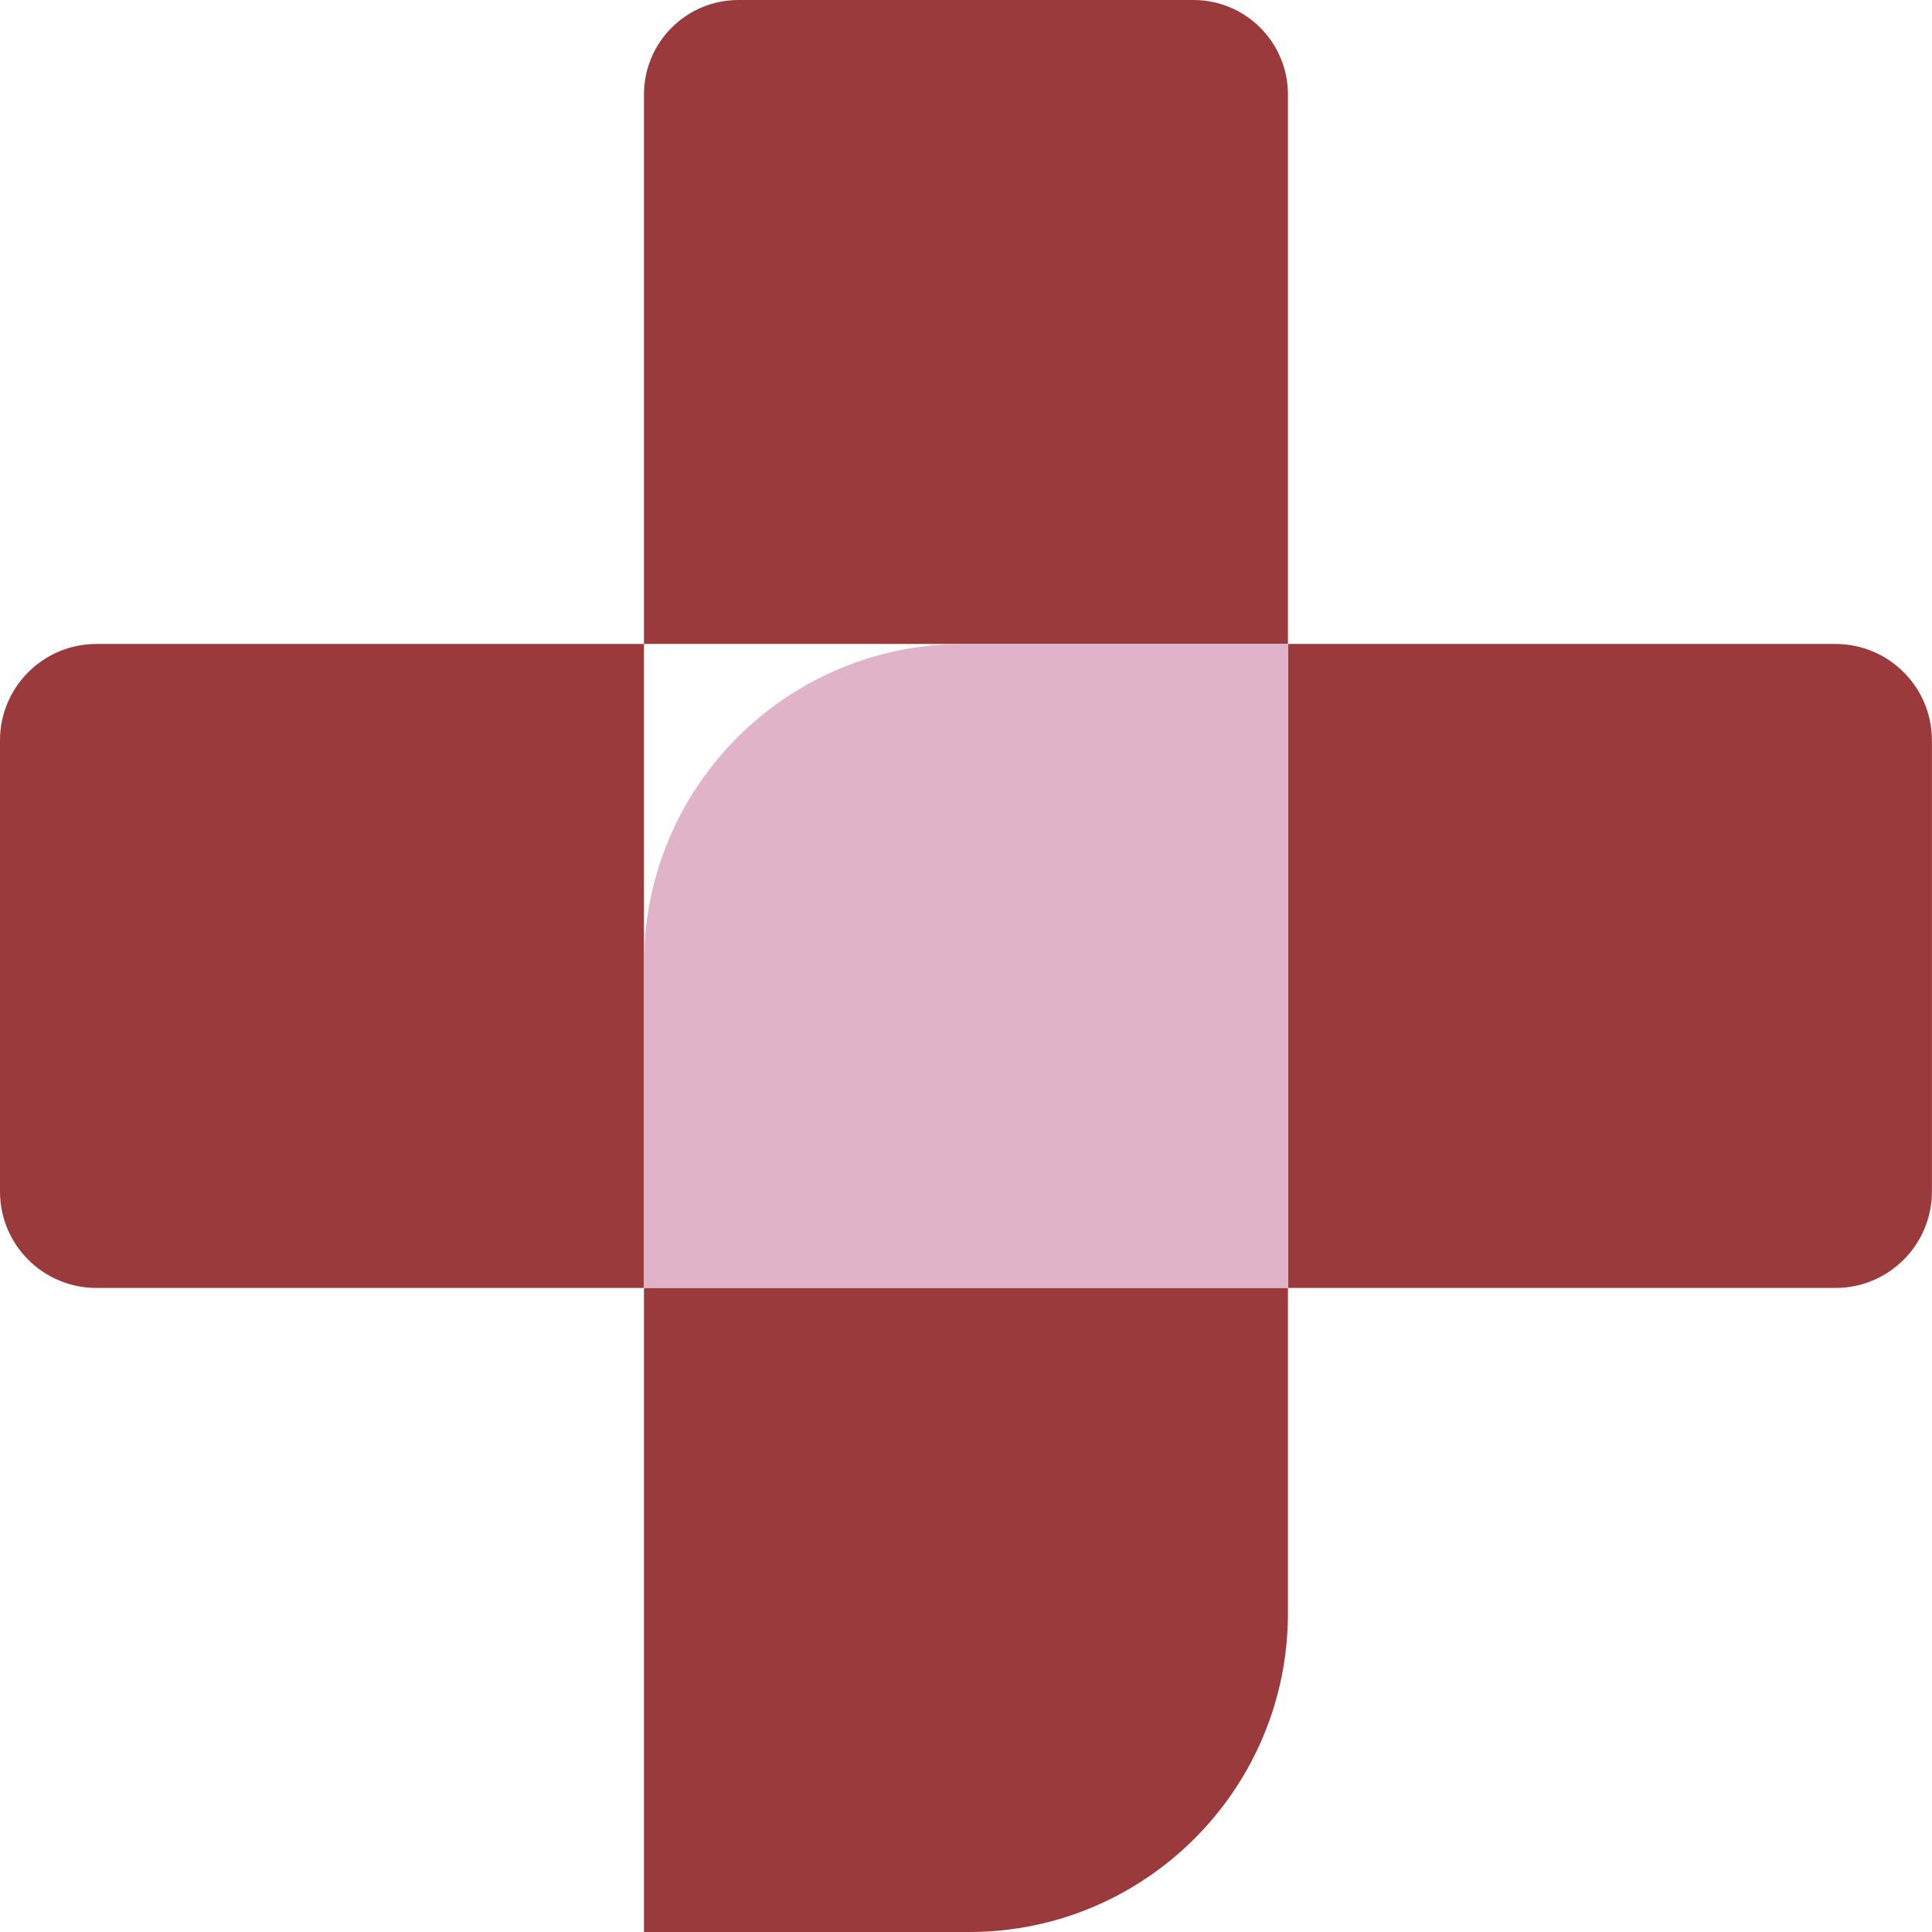
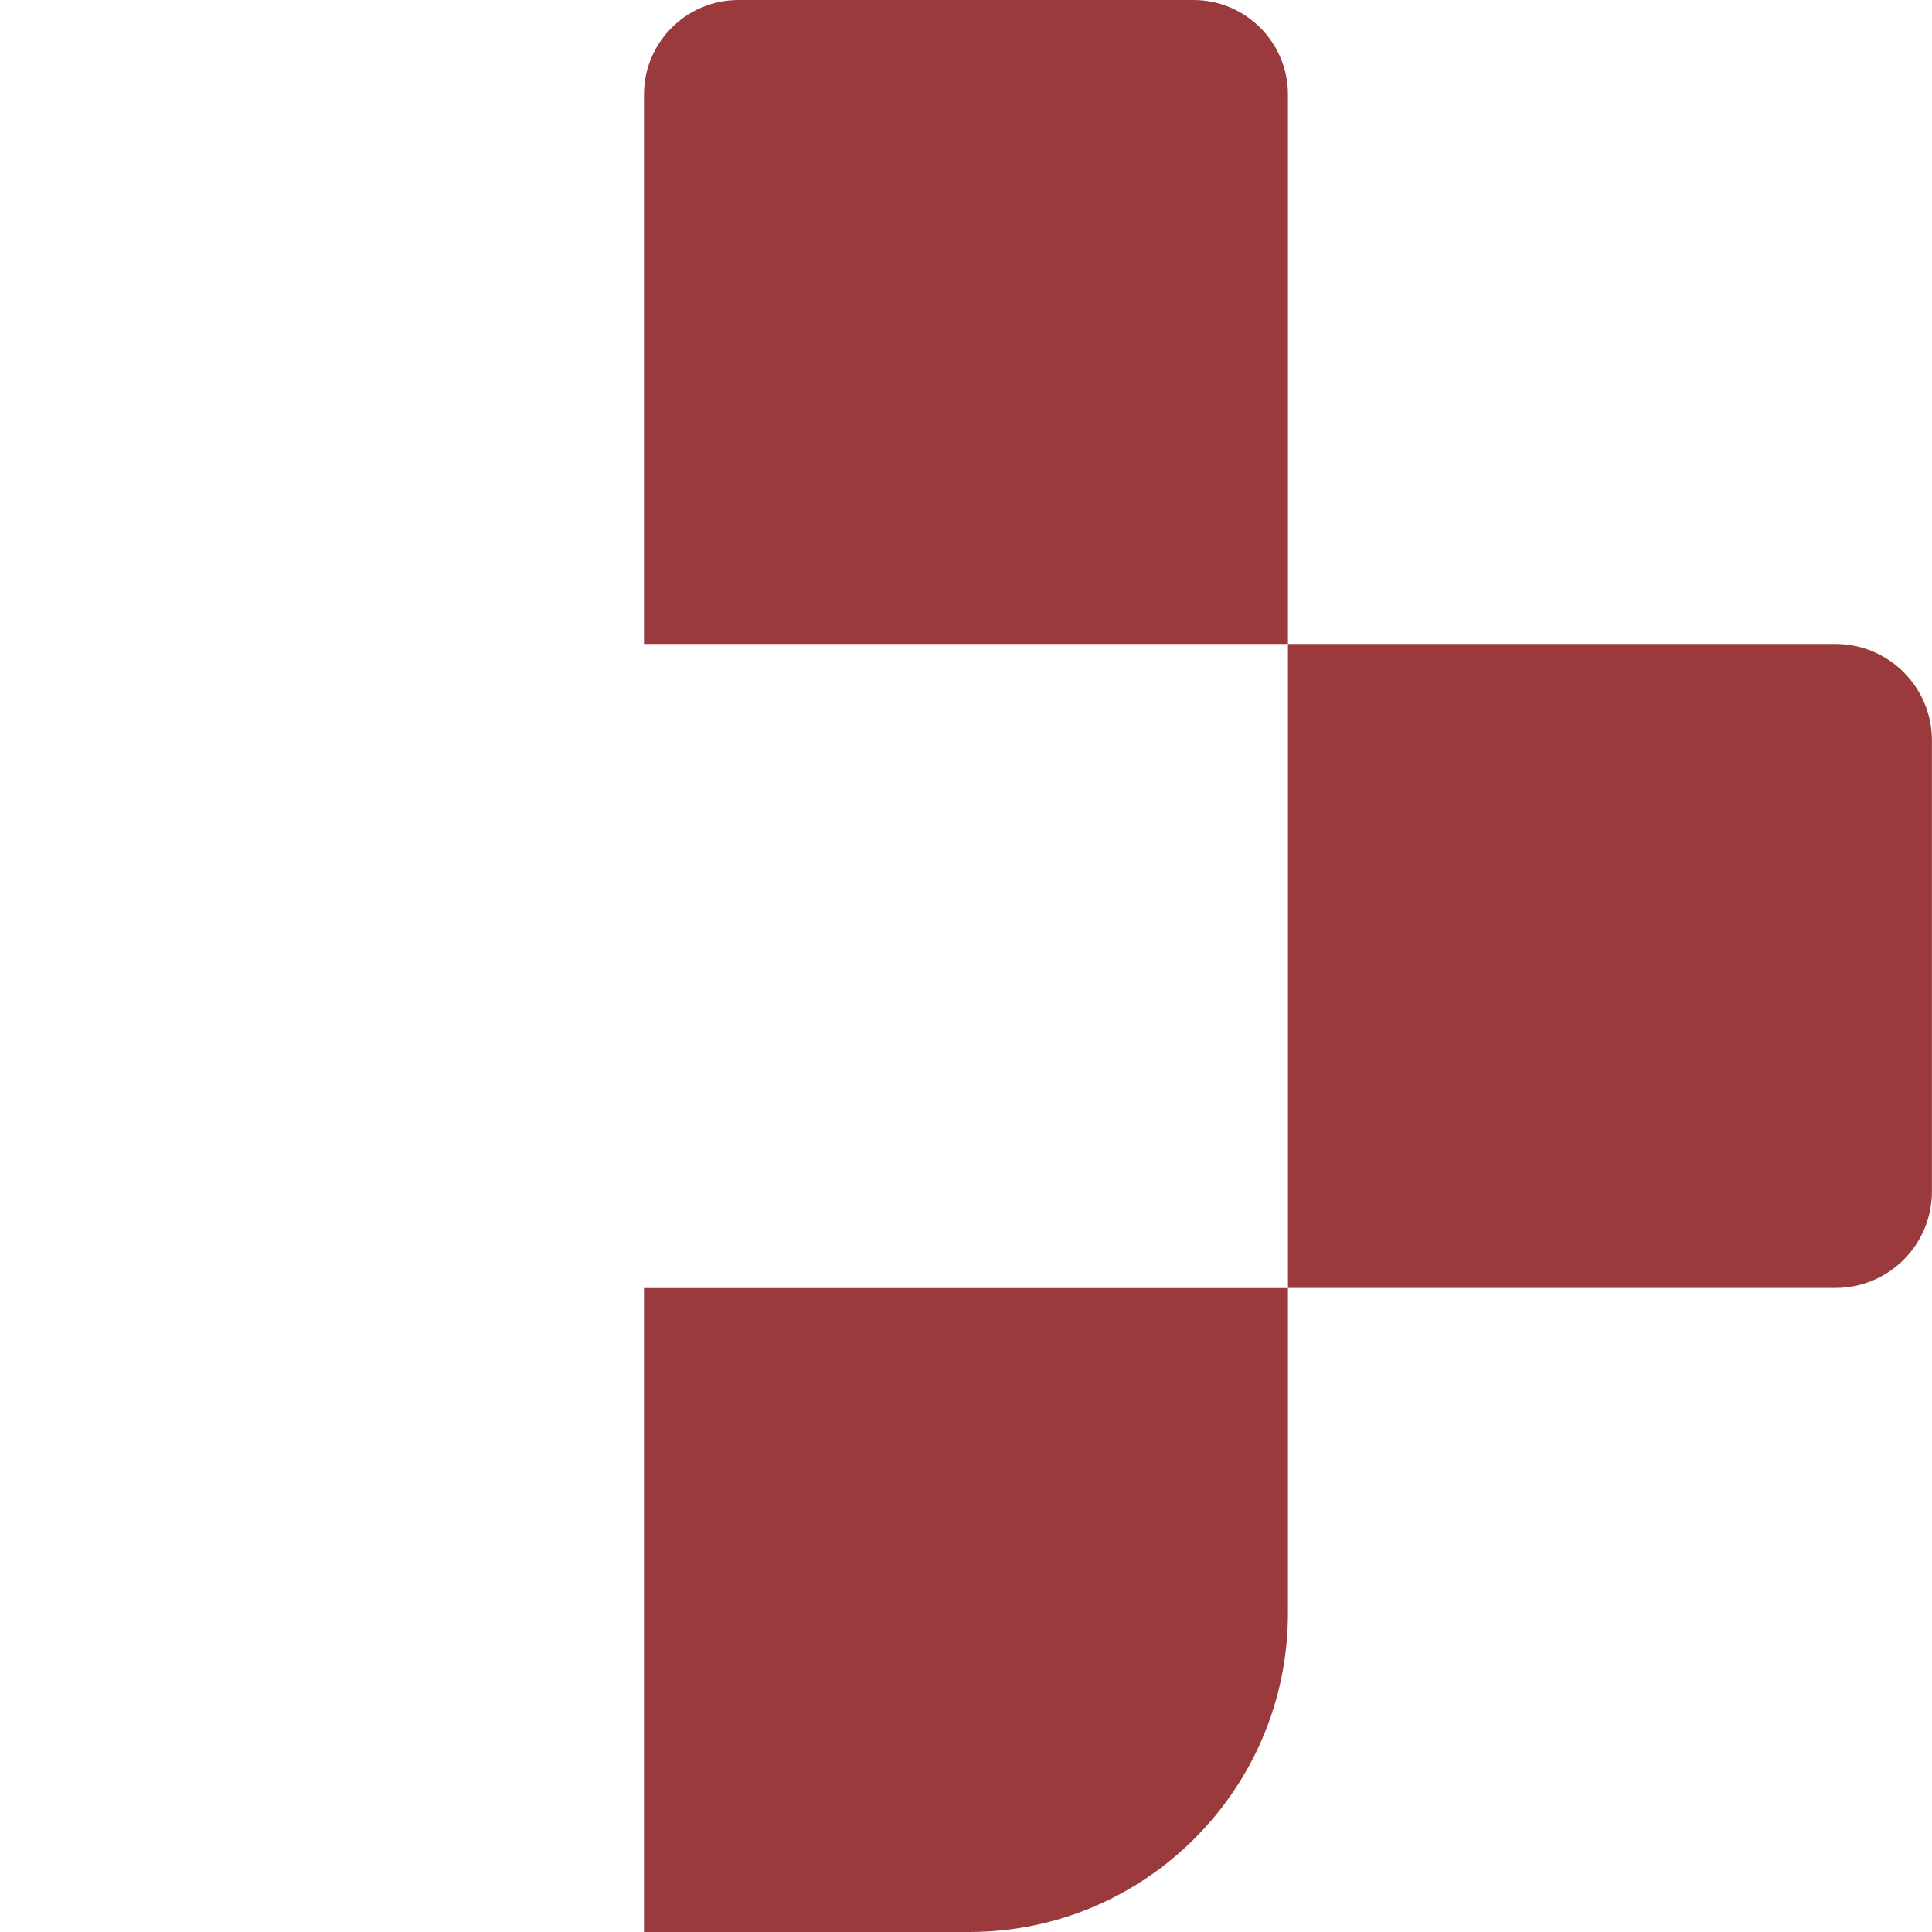
<svg xmlns="http://www.w3.org/2000/svg" id="Layer_1" data-name="Layer 1" viewBox="0 0 240.64 240.64">
  <defs>
    <style>
      .cls-1 {
        fill: #9b3a3d;
      }

      .cls-2 {
        fill: #e0b3c8;
      }
    </style>
  </defs>
  <path class="cls-1" d="M160.42,80.21h-80.21s0-68.44,0-68.44C80.21,5.27,85.48,0,91.98,0h56.67c6.5,0,11.77,5.27,11.77,11.77v68.44Z" />
  <path class="cls-1" d="M160.42,80.21h68.21c6.62,0,12,5.38,12,12v56.21c0,6.62-5.38,12-12,12h-68.21v-80.21h0Z" />
-   <path class="cls-1" d="M12,80.21h68.21v80.21H12C5.38,160.42,0,155.05,0,148.42v-56.21C0,85.59,5.38,80.21,12,80.21Z" />
-   <path class="cls-2" d="M119.92,80.21h40.51v80.21h-80.21v-40.51c0-21.91,17.79-39.7,39.7-39.7Z" />
  <path class="cls-1" d="M119.92,160.42h40.51v80.21h-80.21v-40.51c0-21.91,17.79-39.7,39.7-39.7Z" transform="translate(240.64 401.06) rotate(-180)" />
</svg>